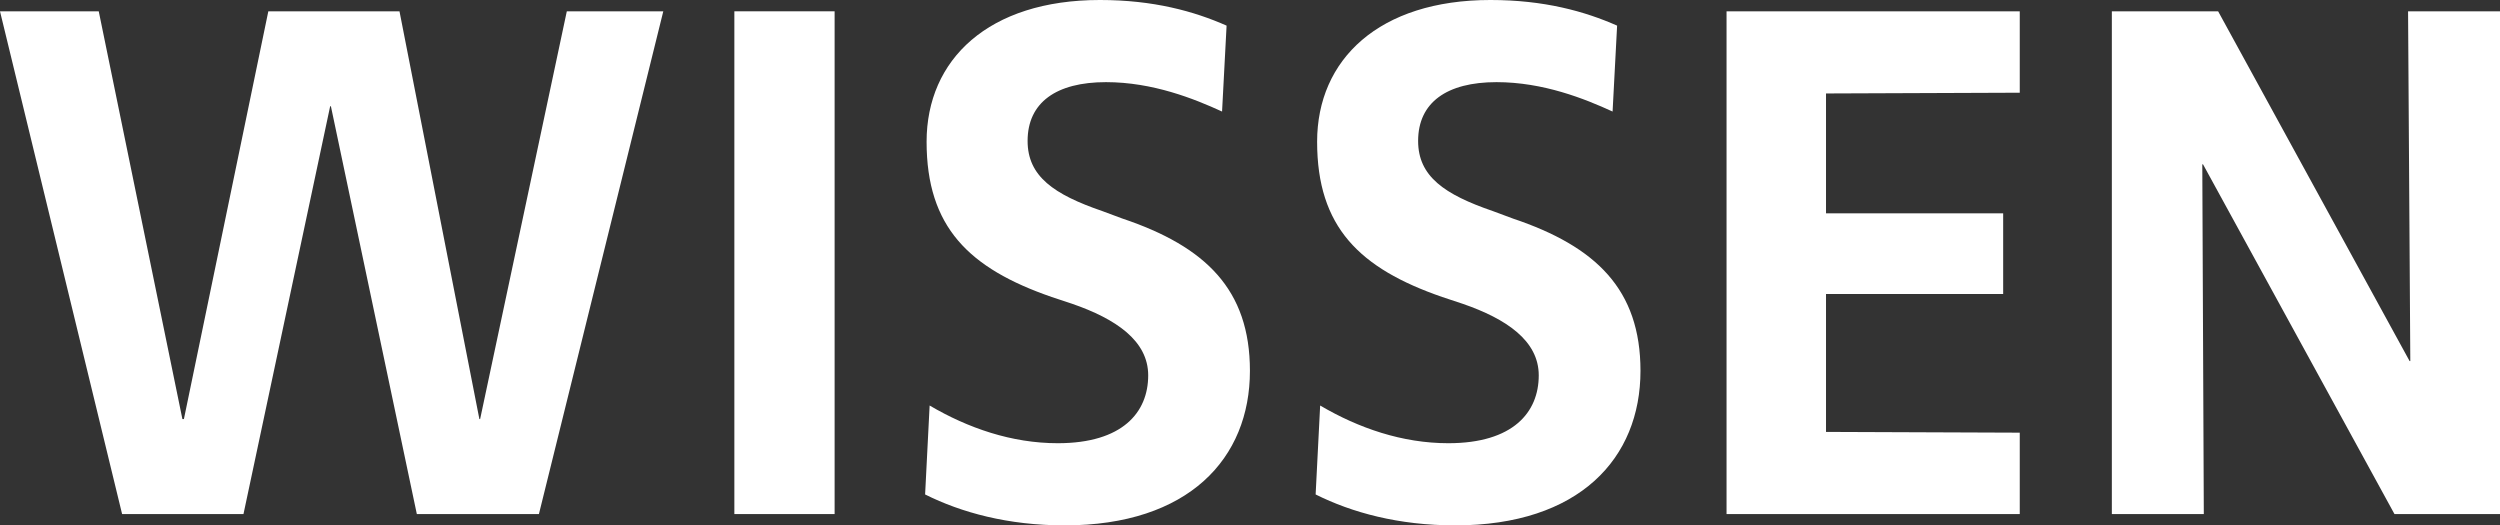
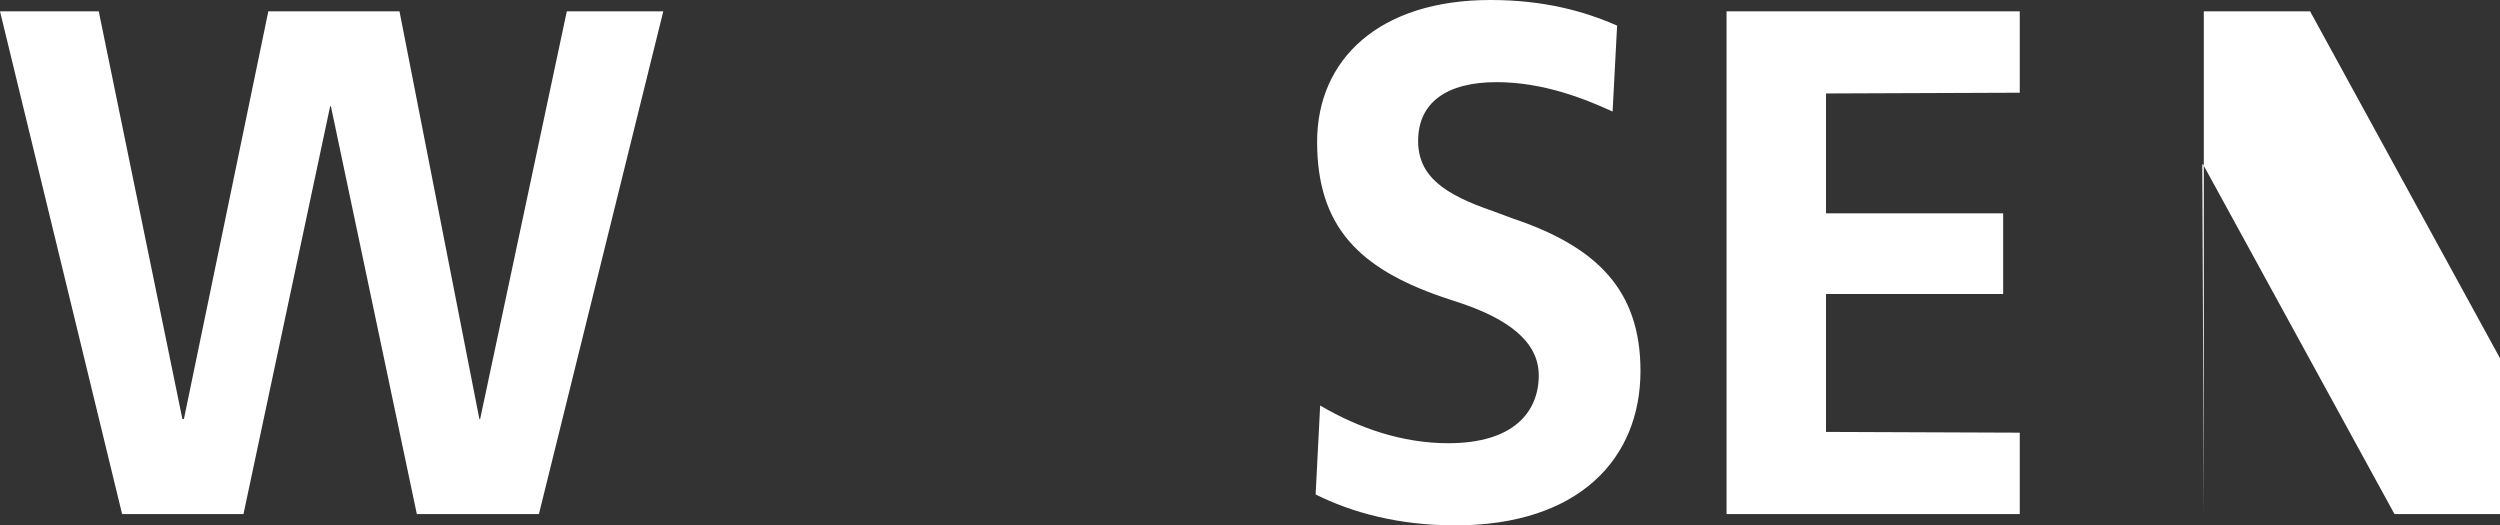
<svg xmlns="http://www.w3.org/2000/svg" id="Ebene_1" data-name="Ebene 1" width="89.527" height="18.814" viewBox="0 0 89.527 18.814">
  <rect x="0" y="0" width="89.527" height="18.814" fill="#333333" stroke="none" />
  <path d="M19.3,18.409h-4.373L11.85,3.806h-.027l-3.104,14.604H4.373L0,.405H3.536l2.996,14.602h.054L9.609,.405h4.697l2.861,14.602h.027L20.298,.405h3.455l-4.454,18.004Z" style="fill: #fff;" />
-   <path d="M26.298,18.409V.405h3.59V18.409h-3.59Z" style="fill: #fff;" />
-   <path d="M38.123,18.814c-2.024,0-3.698-.459-4.994-1.107l.162-3.185c1.377,.81,2.942,1.35,4.588,1.35,2.322,0,3.239-1.106,3.239-2.43,0-1.241-1.161-2.024-2.726-2.564l-.729-.242c-2.969-1.026-4.481-2.511-4.481-5.561,0-2.942,2.214-5.075,6.208-5.075,1.917,0,3.374,.405,4.535,.918l-.162,3.077c-.999-.459-2.483-1.053-4.157-1.053-1.781,0-2.807,.729-2.807,2.106,0,1.269,.945,1.916,2.672,2.51l.729,.271c2.969,.999,4.561,2.537,4.561,5.452,0,3.132-2.187,5.534-6.64,5.534Z" style="fill: #fff;" />
  <path d="M52.108,18.814c-2.024,0-3.698-.459-4.994-1.107l.162-3.185c1.377,.81,2.942,1.35,4.589,1.35,2.321,0,3.239-1.106,3.239-2.43,0-1.241-1.16-2.024-2.727-2.564l-.729-.242c-2.969-1.026-4.481-2.511-4.481-5.561,0-2.942,2.213-5.075,6.208-5.075,1.917,0,3.374,.405,4.535,.918l-.162,3.077c-.999-.459-2.483-1.053-4.157-1.053-1.781,0-2.807,.729-2.807,2.106,0,1.269,.944,1.916,2.672,2.51l.729,.271c2.97,.999,4.562,2.537,4.562,5.452,0,3.132-2.187,5.534-6.641,5.534Z" style="fill: #fff;" />
  <path d="M61.829,18.409V.405h10.5V3.32l-6.938,.027V7.639h6.344v2.889h-6.344v4.939l6.938,.027v2.915h-10.5Z" style="fill: #fff;" />
-   <path d="M85.748,18.409l-6.856-12.524h-.026l.054,12.524h-3.293V.405h3.806l6.856,12.524h.026l-.08-12.524h3.293V18.409h-3.779Z" style="fill: #fff;" />
+   <path d="M85.748,18.409l-6.856-12.524h-.026l.054,12.524V.405h3.806l6.856,12.524h.026l-.08-12.524h3.293V18.409h-3.779Z" style="fill: #fff;" />
</svg>